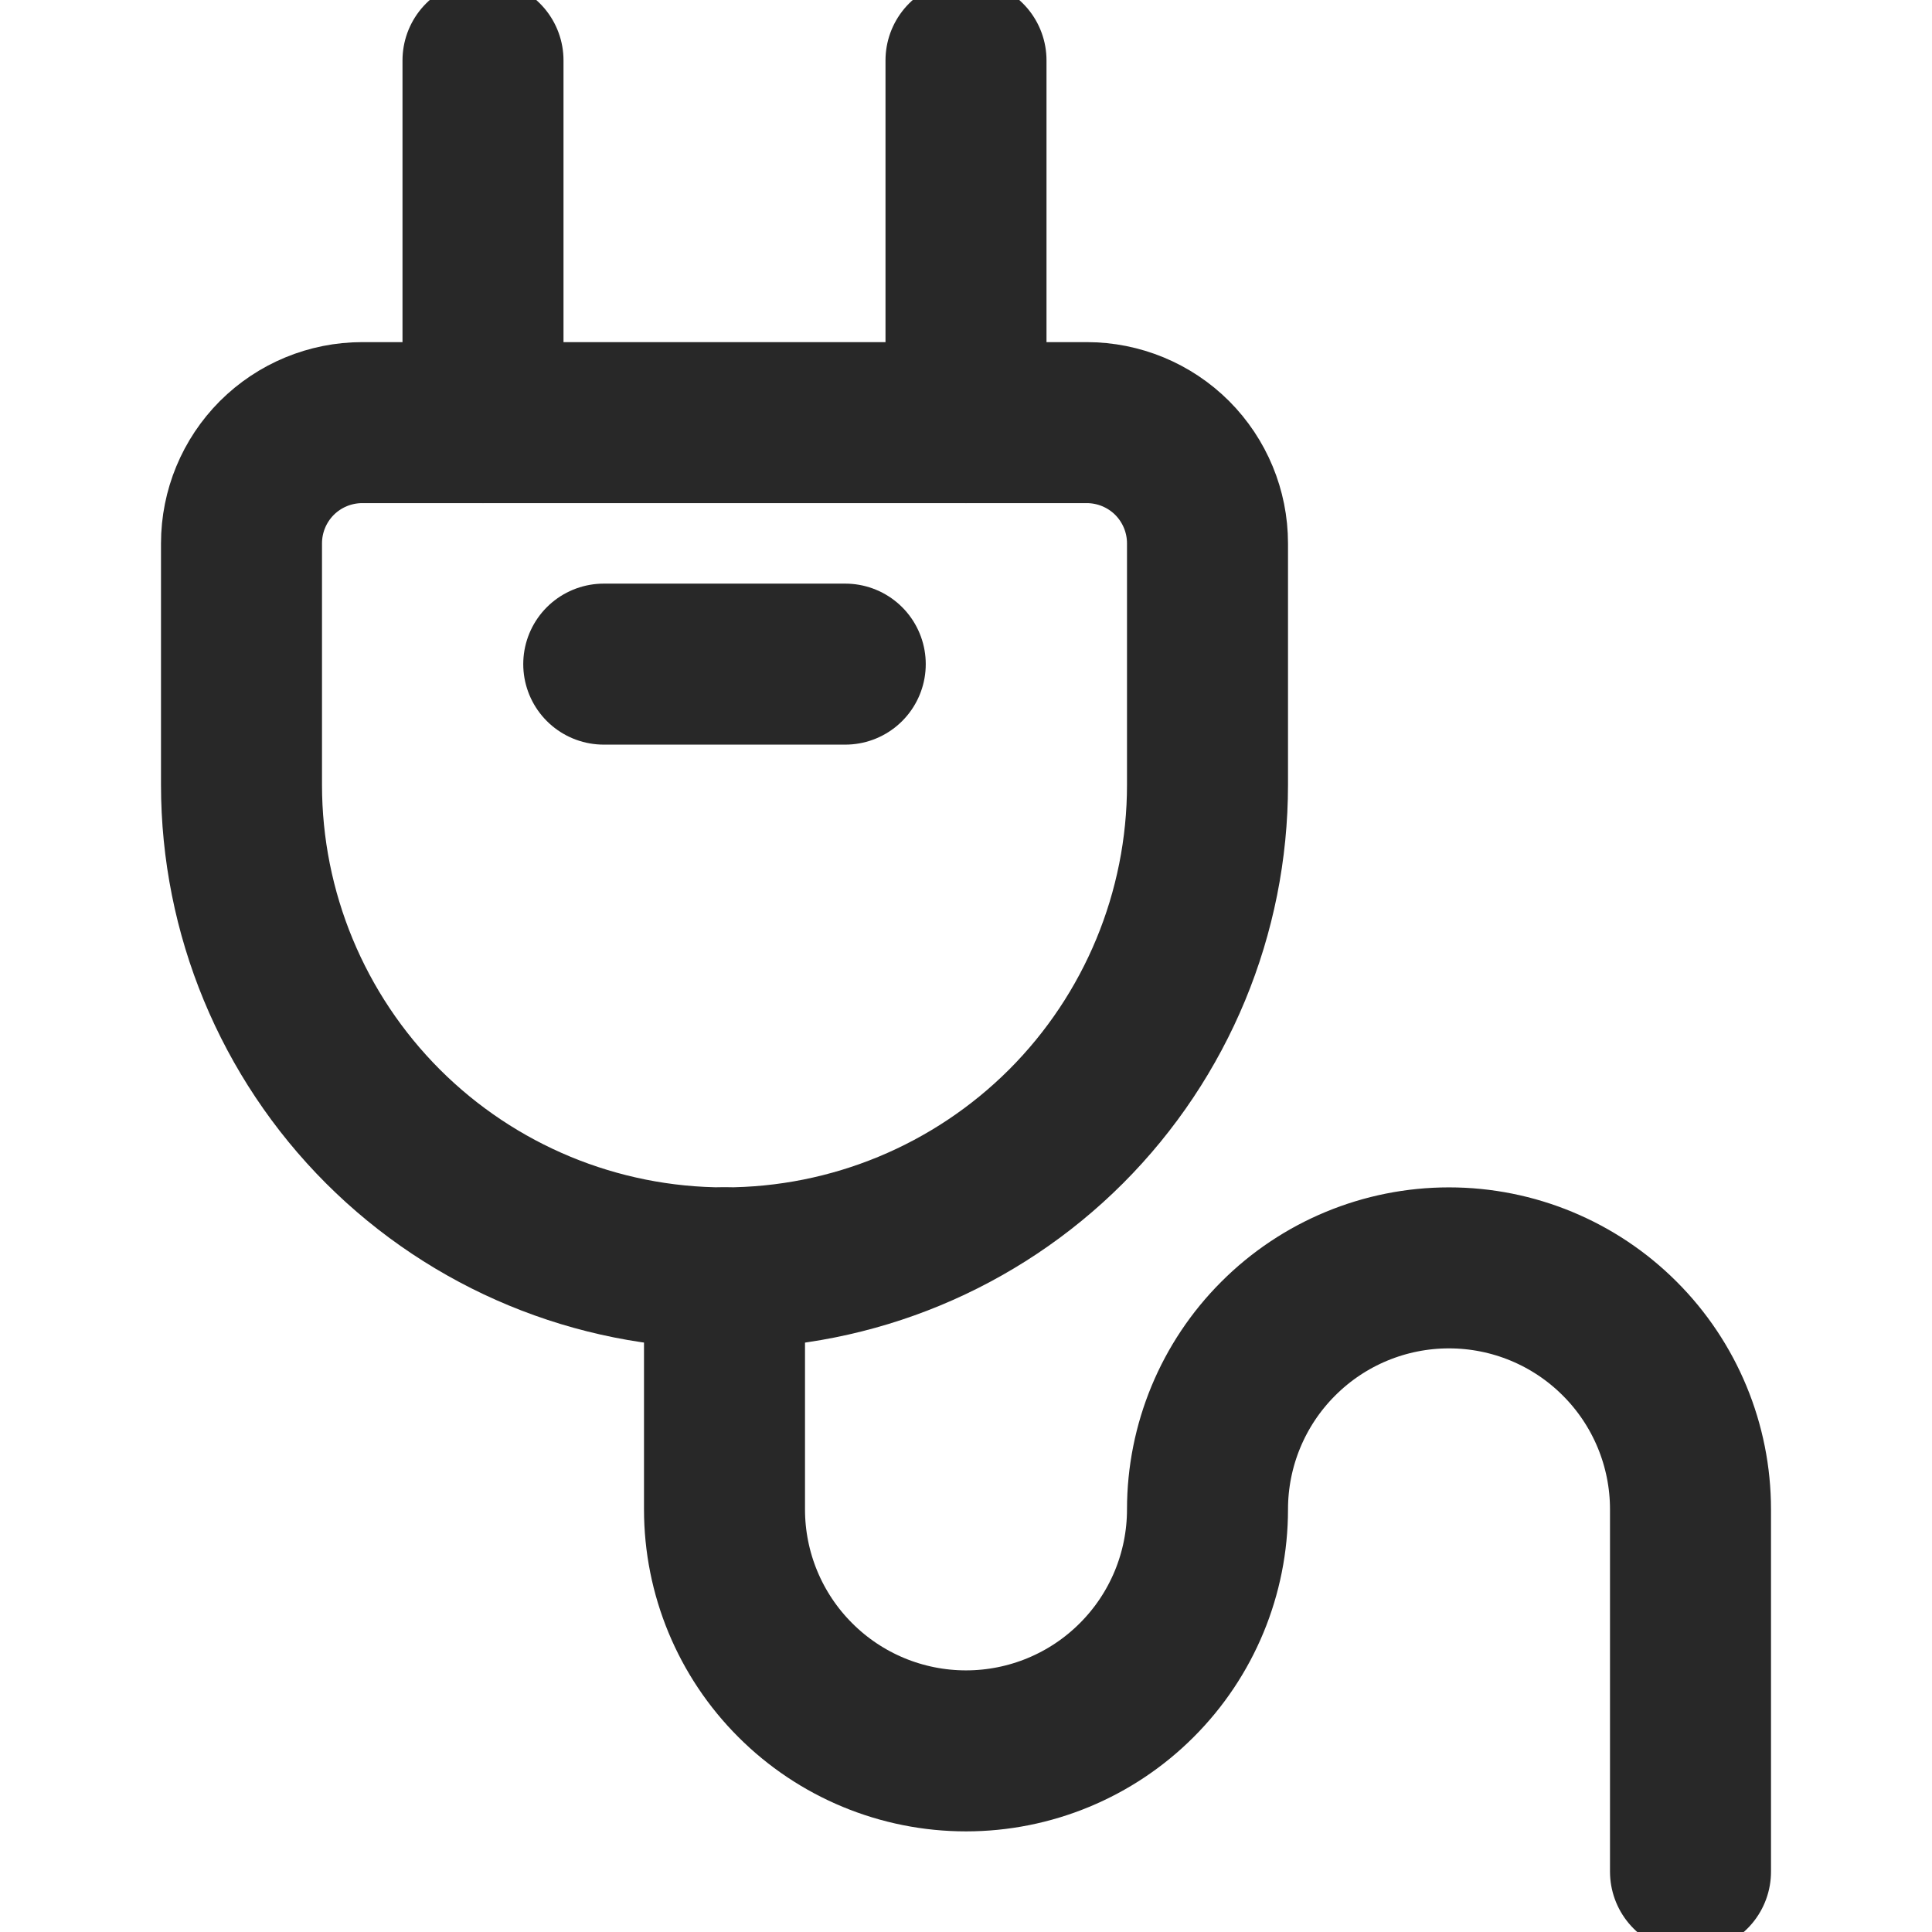
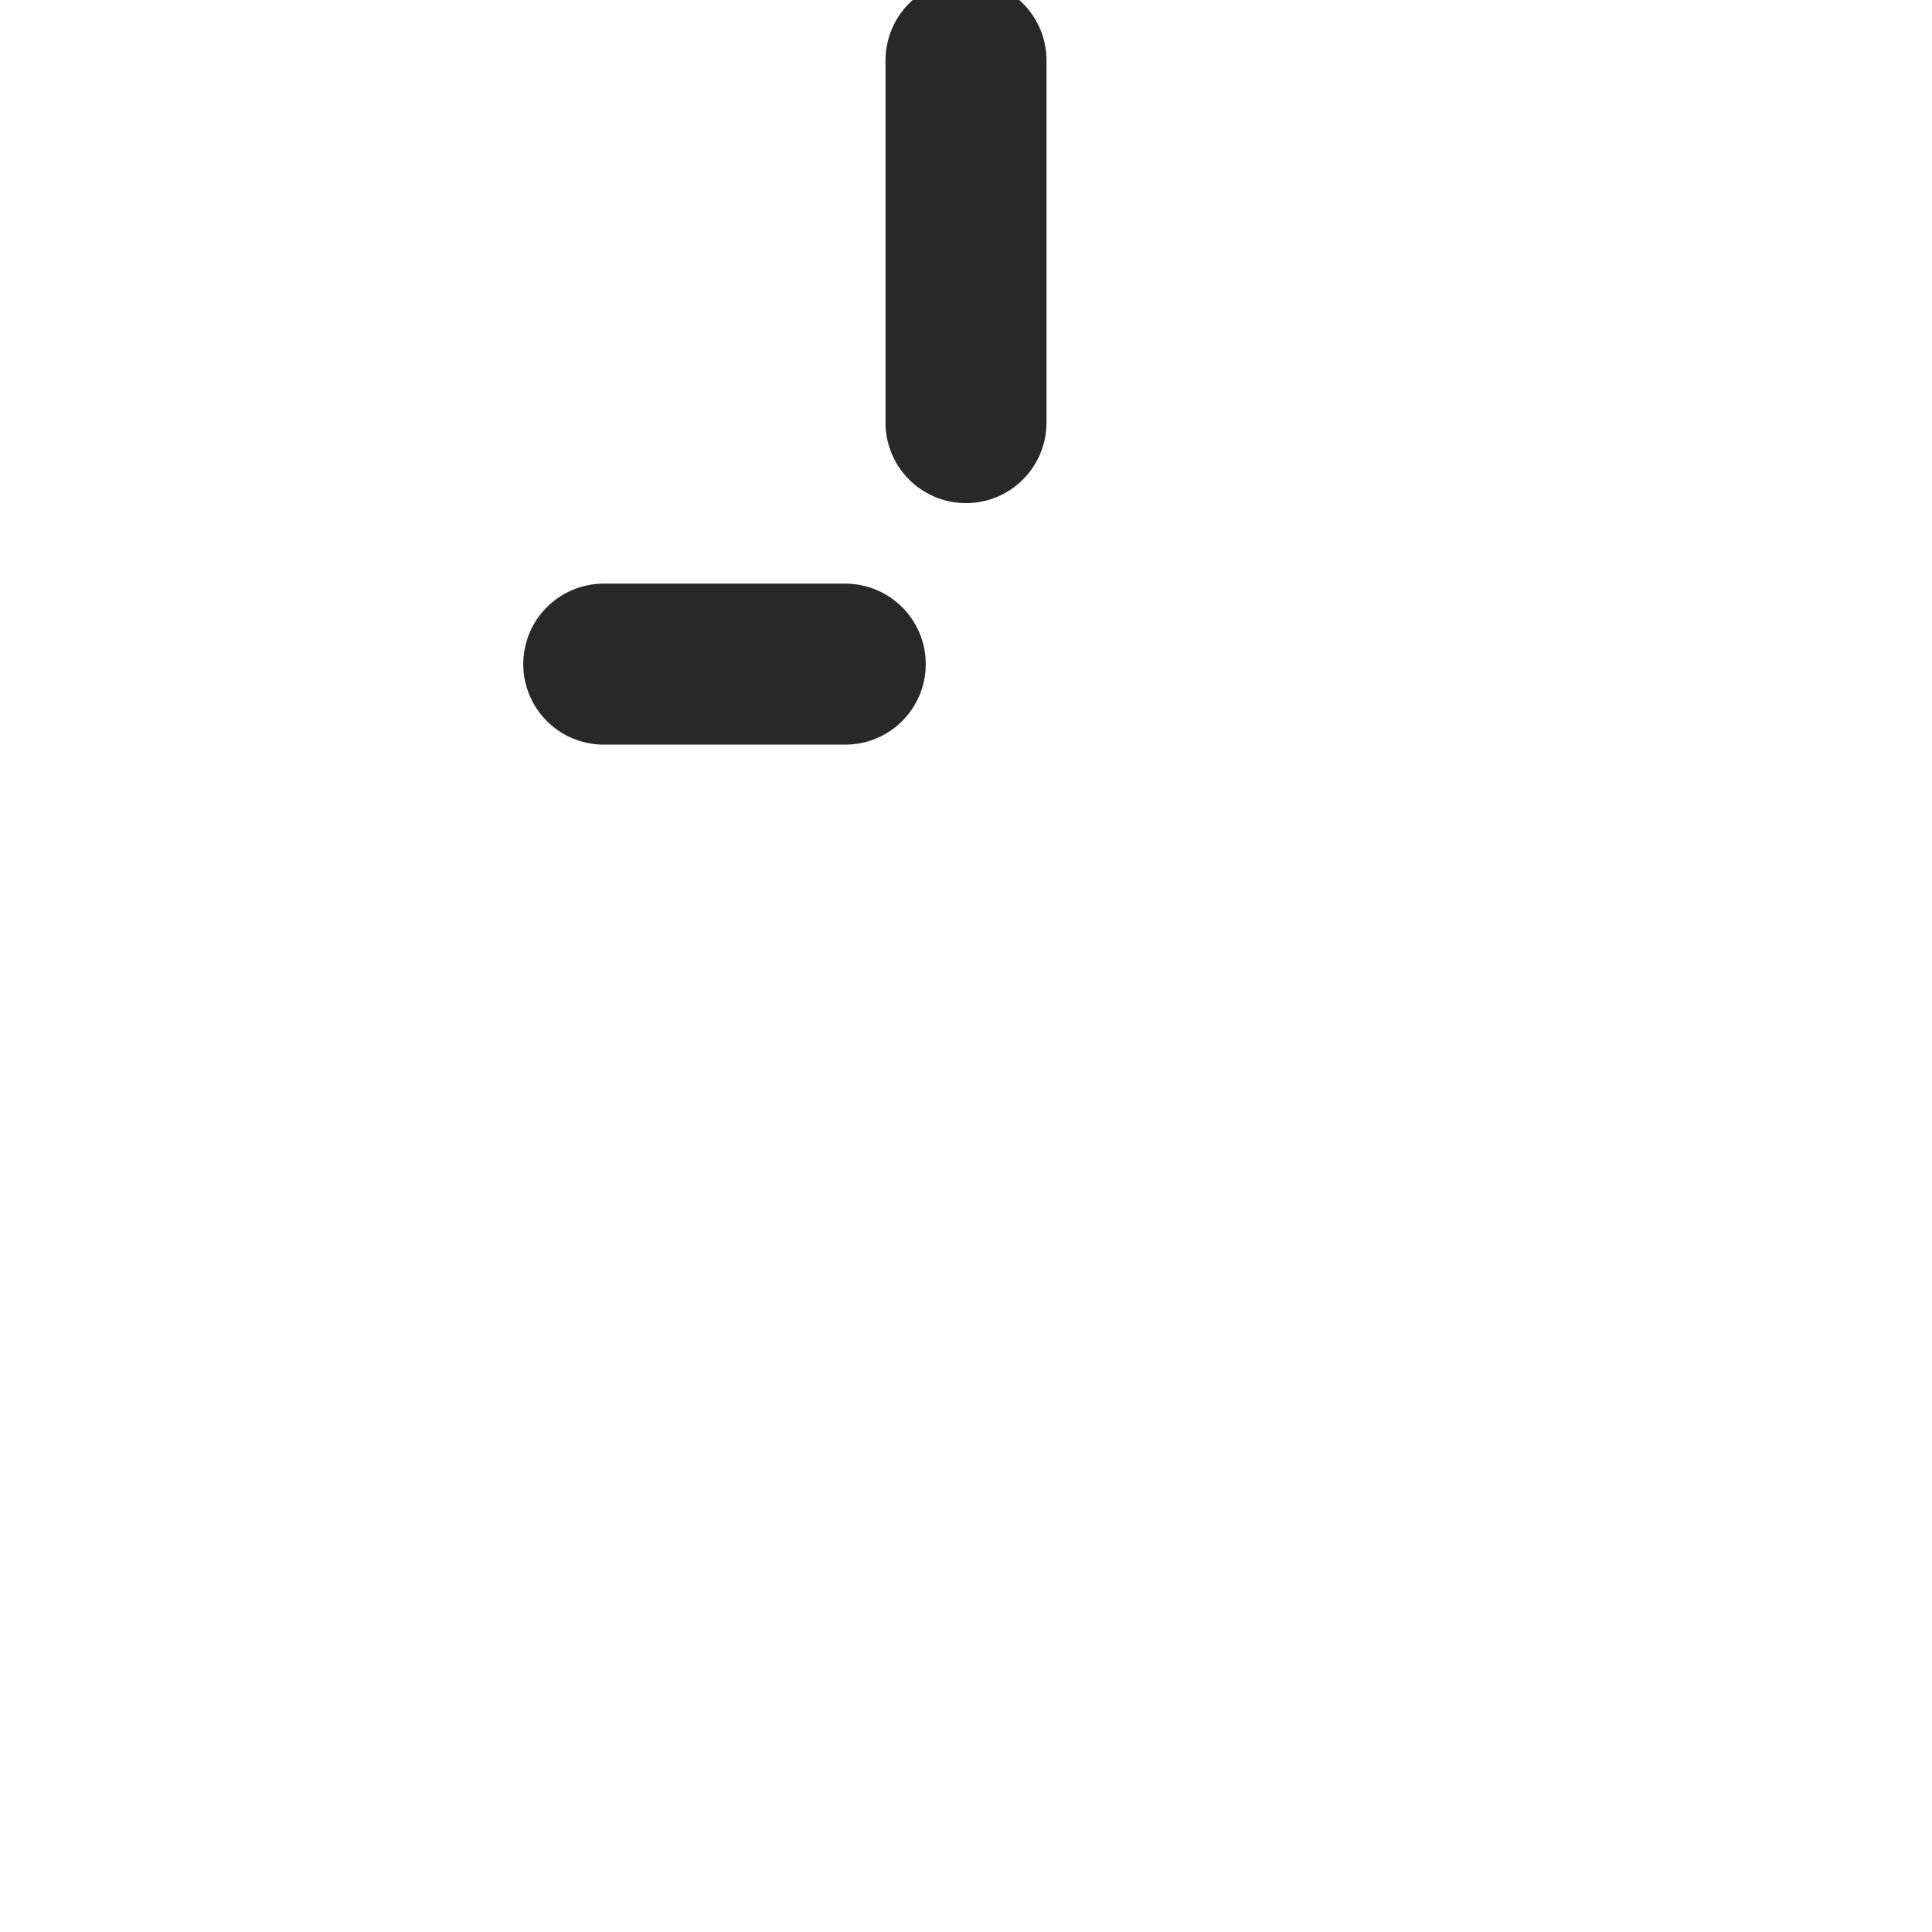
<svg xmlns="http://www.w3.org/2000/svg" width="24" height="24" viewBox="0 0 24 24" fill="none">
  <g clip-path="url(#clip0_1833_1482)">
-     <path d="M9 15.75C7.409 15.75 5.883 15.118 4.757 13.993C3.632 12.867 3 11.341 3 9.75V6.75C3 6.352 3.158 5.971 3.439 5.689C3.721 5.408 4.102 5.25 4.5 5.25H13.5C13.898 5.25 14.279 5.408 14.561 5.689C14.842 5.971 15 6.352 15 6.75V9.75C15 11.341 14.368 12.867 13.243 13.993C12.117 15.118 10.591 15.75 9 15.75Z" stroke="#282828" stroke-width="2" stroke-linecap="round" stroke-linejoin="round" />
-     <path d="M6 5.25V0.75" stroke="#282828" stroke-width="2" stroke-linecap="round" stroke-linejoin="round" />
    <path d="M12 5.25V0.75" stroke="#282828" stroke-width="2" stroke-linecap="round" stroke-linejoin="round" />
-     <path d="M9 15.75V18.75C9 19.546 9.316 20.309 9.879 20.871C10.441 21.434 11.204 21.75 12 21.75C12.796 21.75 13.559 21.434 14.121 20.871C14.684 20.309 15 19.546 15 18.75C15 17.954 15.316 17.191 15.879 16.629C16.441 16.066 17.204 15.75 18 15.75C18.796 15.75 19.559 16.066 20.121 16.629C20.684 17.191 21 17.954 21 18.75V23.25" stroke="#282828" stroke-width="2" stroke-linecap="round" stroke-linejoin="round" />
    <path d="M7.5 8.25H10.5" stroke="#282828" stroke-width="2" stroke-linecap="round" stroke-linejoin="round" />
  </g>
  <defs>
    <clipPath id="clip0_1833_1482">
      <rect width="24" height="24" fill="white" />
    </clipPath>
  </defs>
</svg>